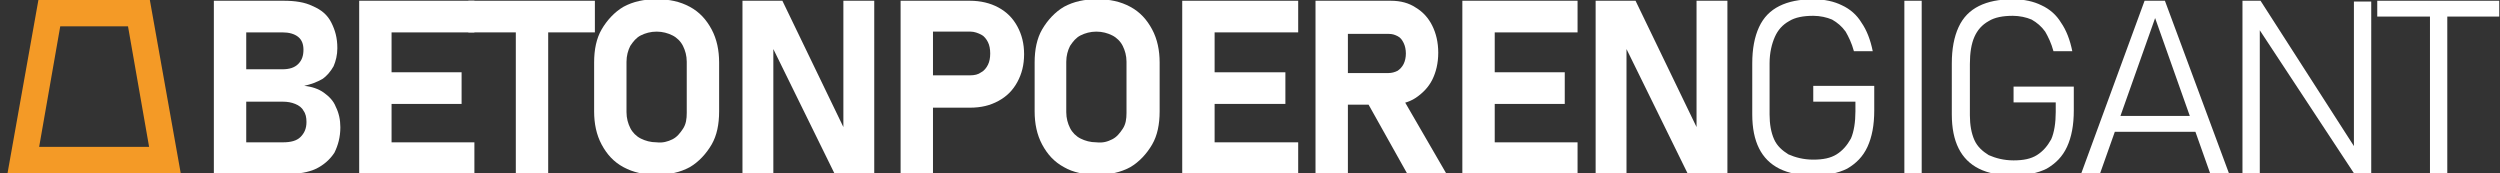
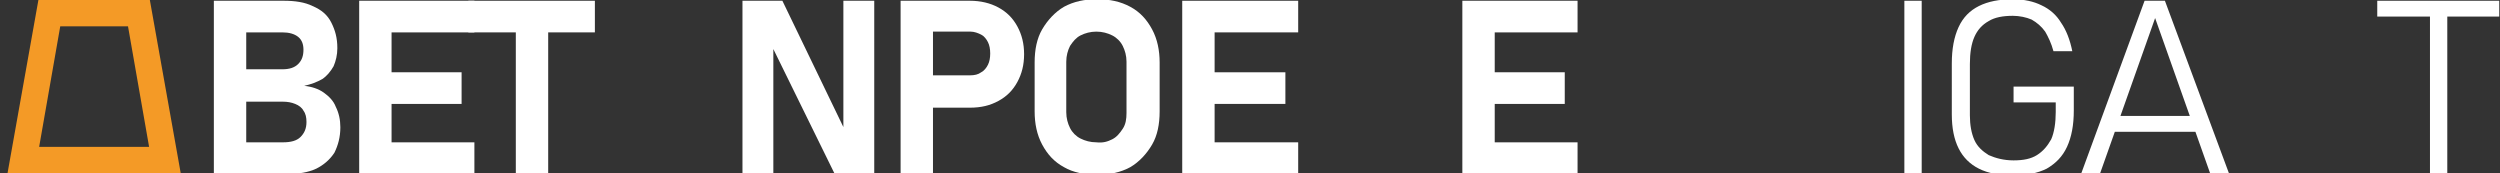
<svg xmlns="http://www.w3.org/2000/svg" version="1.1" id="Laag_1" x="0px" y="0px" viewBox="0 0 332 23" style="enable-background:new 0 0 332 23;" xml:space="preserve">
  <rect x="0" y="0" width="332" height="23" fill="#333333" stroke="none" />
  <style type="text/css">
	.st0{fill:#F49A26;}
	.st1{fill:#FFFFFF;}
</style>
  <g>
    <path class="st0" d="M17,3.5l2.8,16H5.2L8,3.5H17 M19.9,0H5.1L1,23h23L19.9,0L19.9,0z" />
  </g>
  <g>
    <path class="st1" d="M28.4,0.1h4.3V23h-4.3V0.1z M30.3,18.9h7.3c1,0,1.8-0.2,2.3-0.7c0.5-0.5,0.8-1.1,0.8-2v0   c0-0.6-0.1-1.1-0.4-1.5c-0.2-0.4-0.6-0.7-1.1-0.9c-0.5-0.2-1-0.3-1.7-0.3h-7.3V9.2h7.3c0.9,0,1.6-0.2,2.1-0.7   c0.5-0.5,0.7-1.1,0.7-1.9c0-0.7-0.2-1.3-0.7-1.7c-0.5-0.4-1.2-0.6-2.1-0.6h-7.3V0.1h7.5c1.5,0,2.8,0.2,3.8,0.7   C42.7,1.3,43.5,2,44,3s0.8,2,0.8,3.4c0,0.9-0.2,1.7-0.5,2.4c-0.4,0.7-0.9,1.3-1.5,1.7c-0.7,0.4-1.5,0.7-2.4,0.9   c1,0.1,1.9,0.4,2.6,0.9s1.3,1.1,1.6,1.9c0.4,0.8,0.6,1.7,0.6,2.7v0c0,1.3-0.3,2.4-0.8,3.4c-0.6,0.9-1.4,1.6-2.4,2.1   c-1.1,0.5-2.3,0.7-3.8,0.7h-7.7V18.9z" />
    <path class="st1" d="M47.7,0.1H52V23h-4.3V0.1z M49.2,0.1h13.8v4.2H49.2V0.1z M49.2,9.6h12.1v4.2H49.2V9.6z M49.2,18.9h13.8V23   H49.2V18.9z" />
    <path class="st1" d="M62.2,0.1H79v4.2H62.2V0.1z M68.5,2h4.3V23h-4.3V2z" />
-     <path class="st1" d="M82.8,22.2c-1.3-0.7-2.2-1.7-2.9-3s-1-2.8-1-4.4V8.3c0-1.7,0.3-3.2,1-4.4s1.7-2.3,2.9-3c1.3-0.7,2.7-1,4.4-1   s3.1,0.3,4.4,1c1.3,0.7,2.2,1.7,2.9,3s1,2.8,1,4.4v6.5c0,1.7-0.3,3.2-1,4.4s-1.7,2.3-2.9,3c-1.3,0.7-2.7,1-4.4,1   S84.1,22.9,82.8,22.2z M89.3,18.5c0.6-0.3,1-0.8,1.4-1.4s0.5-1.3,0.5-2.1V8.2c0-0.8-0.2-1.5-0.5-2.1c-0.3-0.6-0.8-1.1-1.4-1.4   c-0.6-0.3-1.3-0.5-2.1-0.5c-0.8,0-1.5,0.2-2.1,0.5c-0.6,0.3-1,0.8-1.4,1.4c-0.3,0.6-0.5,1.3-0.5,2.1v6.7c0,0.8,0.2,1.5,0.5,2.1   s0.8,1.1,1.4,1.4c0.6,0.3,1.3,0.5,2.1,0.5C88,19,88.7,18.8,89.3,18.5z" />
    <path class="st1" d="M98.6,0.1h5.3l8.5,17.6l-0.4,0.4v-18h4.1V23h-5.3l-8.5-17.3l0.4-0.4V23h-4.1V0.1z" />
    <path class="st1" d="M119.6,0.1h4.3V23h-4.3V0.1z M121.6,10h7.3c0.5,0,1-0.1,1.4-0.4c0.4-0.2,0.7-0.6,0.9-1   c0.2-0.4,0.3-0.9,0.3-1.5c0-0.6-0.1-1.1-0.3-1.5c-0.2-0.4-0.5-0.8-0.9-1c-0.4-0.2-0.9-0.4-1.4-0.4h-7.3V0.1h7.2   c1.4,0,2.7,0.3,3.8,0.9c1.1,0.6,1.9,1.4,2.5,2.5s0.9,2.3,0.9,3.7s-0.3,2.6-0.9,3.7c-0.6,1.1-1.4,1.9-2.5,2.5   c-1.1,0.6-2.3,0.9-3.8,0.9h-7.2V10z" />
    <path class="st1" d="M141.3,22.2c-1.3-0.7-2.2-1.7-2.9-3s-1-2.8-1-4.4V8.3c0-1.7,0.3-3.2,1-4.4s1.7-2.3,2.9-3c1.3-0.7,2.7-1,4.4-1   s3.1,0.3,4.4,1c1.3,0.7,2.2,1.7,2.9,3s1,2.8,1,4.4v6.5c0,1.7-0.3,3.2-1,4.4s-1.7,2.3-2.9,3c-1.3,0.7-2.7,1-4.4,1   S142.5,22.9,141.3,22.2z M147.7,18.5c0.6-0.3,1-0.8,1.4-1.4s0.5-1.3,0.5-2.1V8.2c0-0.8-0.2-1.5-0.5-2.1c-0.3-0.6-0.8-1.1-1.4-1.4   c-0.6-0.3-1.3-0.5-2.1-0.5c-0.8,0-1.5,0.2-2.1,0.5c-0.6,0.3-1,0.8-1.4,1.4c-0.3,0.6-0.5,1.3-0.5,2.1v6.7c0,0.8,0.2,1.5,0.5,2.1   s0.8,1.1,1.4,1.4c0.6,0.3,1.3,0.5,2.1,0.5C146.5,19,147.1,18.8,147.7,18.5z" />
    <path class="st1" d="M157,0.1h4.3V23H157V0.1z M158.6,0.1h13.8v4.2h-13.8V0.1z M158.6,9.6h12.1v4.2h-12.1V9.6z M158.6,18.9h13.8V23   h-13.8V18.9z" />
-     <path class="st1" d="M174.7,0.1h4.3v23h-4.3V0.1z M176.4,9.7h8c0.4,0,0.8-0.1,1.2-0.3c0.3-0.2,0.6-0.5,0.8-0.9   c0.2-0.4,0.3-0.9,0.3-1.4c0-0.5-0.1-1-0.3-1.4c-0.2-0.4-0.4-0.7-0.8-0.9s-0.7-0.3-1.2-0.3h-8V0.1h8.3c1.3,0,2.4,0.3,3.3,0.9   c1,0.6,1.7,1.4,2.2,2.4c0.5,1,0.8,2.2,0.8,3.6s-0.3,2.6-0.8,3.6c-0.5,1-1.3,1.8-2.2,2.4s-2.1,0.9-3.3,0.9h-8.3V9.7z M181.3,13.1   l4.6-0.7l6.2,10.7h-5.2L181.3,13.1z" />
    <path class="st1" d="M194.2,0.1h4.3V23h-4.3V0.1z M195.7,0.1h13.8v4.2h-13.8V0.1z M195.7,9.6h12.1v4.2h-12.1V9.6z M195.7,18.9h13.8   V23h-13.8V18.9z" />
-     <path class="st1" d="M211.9,0.1h5.3l8.5,17.6l-0.4,0.4v-18h4.1V23h-5.3l-8.5-17.3l0.4-0.4V23h-4.1V0.1z" />
-     <path class="st1" d="M248.9,11.3v3.4c0,1.9-0.3,3.5-0.9,4.8c-0.6,1.3-1.5,2.2-2.7,2.9c-1.2,0.6-2.7,0.9-4.5,0.9   c-1.8,0-3.3-0.3-4.5-0.9c-1.2-0.6-2.1-1.5-2.7-2.7c-0.6-1.2-0.9-2.7-0.9-4.5V8.4c0-1.9,0.3-3.5,0.9-4.8c0.6-1.3,1.5-2.2,2.7-2.8   c1.2-0.6,2.7-0.9,4.5-0.9c1.5,0,2.8,0.3,3.8,0.8c1.1,0.5,2,1.3,2.6,2.3c0.7,1,1.2,2.3,1.5,3.8h-2.5c-0.3-1.1-0.7-1.9-1.1-2.6   c-0.5-0.7-1.1-1.2-1.8-1.6c-0.7-0.3-1.6-0.5-2.5-0.5c-1.3,0-2.4,0.2-3.2,0.7c-0.9,0.5-1.5,1.2-1.9,2.1S235,7,235,8.4v6.8   c0,1.3,0.2,2.4,0.6,3.3c0.4,0.9,1.1,1.5,1.9,2c0.9,0.4,2,0.7,3.3,0.7c1.3,0,2.3-0.2,3.1-0.7c0.8-0.5,1.4-1.2,1.9-2.1   c0.4-0.9,0.6-2.2,0.6-3.6v-1.3h-5.6v-2.1H248.9z" />
    <path class="st1" d="M255.2,23h-2.3V0.1h2.3V23z" />
    <path class="st1" d="M275.4,11.3v3.4c0,1.9-0.3,3.5-0.9,4.8c-0.6,1.3-1.5,2.2-2.7,2.9c-1.2,0.6-2.7,0.9-4.5,0.9   c-1.8,0-3.3-0.3-4.5-0.9c-1.2-0.6-2.1-1.5-2.7-2.7c-0.6-1.2-0.9-2.7-0.9-4.5V8.4c0-1.9,0.3-3.5,0.9-4.8c0.6-1.3,1.5-2.2,2.7-2.8   c1.2-0.6,2.7-0.9,4.5-0.9c1.5,0,2.8,0.3,3.8,0.8c1.1,0.5,2,1.3,2.6,2.3c0.7,1,1.2,2.3,1.5,3.8h-2.5c-0.3-1.1-0.7-1.9-1.1-2.6   c-0.5-0.7-1.1-1.2-1.8-1.6c-0.7-0.3-1.6-0.5-2.5-0.5c-1.3,0-2.4,0.2-3.2,0.7c-0.9,0.5-1.5,1.2-1.9,2.1s-0.6,2.1-0.6,3.6v6.8   c0,1.3,0.2,2.4,0.6,3.3c0.4,0.9,1.1,1.5,1.9,2c0.9,0.4,2,0.7,3.3,0.7c1.3,0,2.3-0.2,3.1-0.7c0.8-0.5,1.4-1.2,1.9-2.1   c0.4-0.9,0.6-2.2,0.6-3.6v-1.3h-5.6v-2.1H275.4z" />
    <path class="st1" d="M284.8,0.1h2.7L296,23h-2.5l-7.3-20.6L278.9,23h-2.5L284.8,0.1z M280.2,15.4h12.1v2.1h-12.1V15.4z" />
-     <path class="st1" d="M297.9,0.1h2.3l13.3,20.7l-0.9-0.6v-20h2.3V23h-2.3L298.9,2.2l1.2,0.9V23h-2.3V0.1z" />
    <path class="st1" d="M315.7,0.1h16.2v2.1h-16.2V0.1z M322.7,1h2.3v22h-2.3V1z" />
  </g>
</svg>